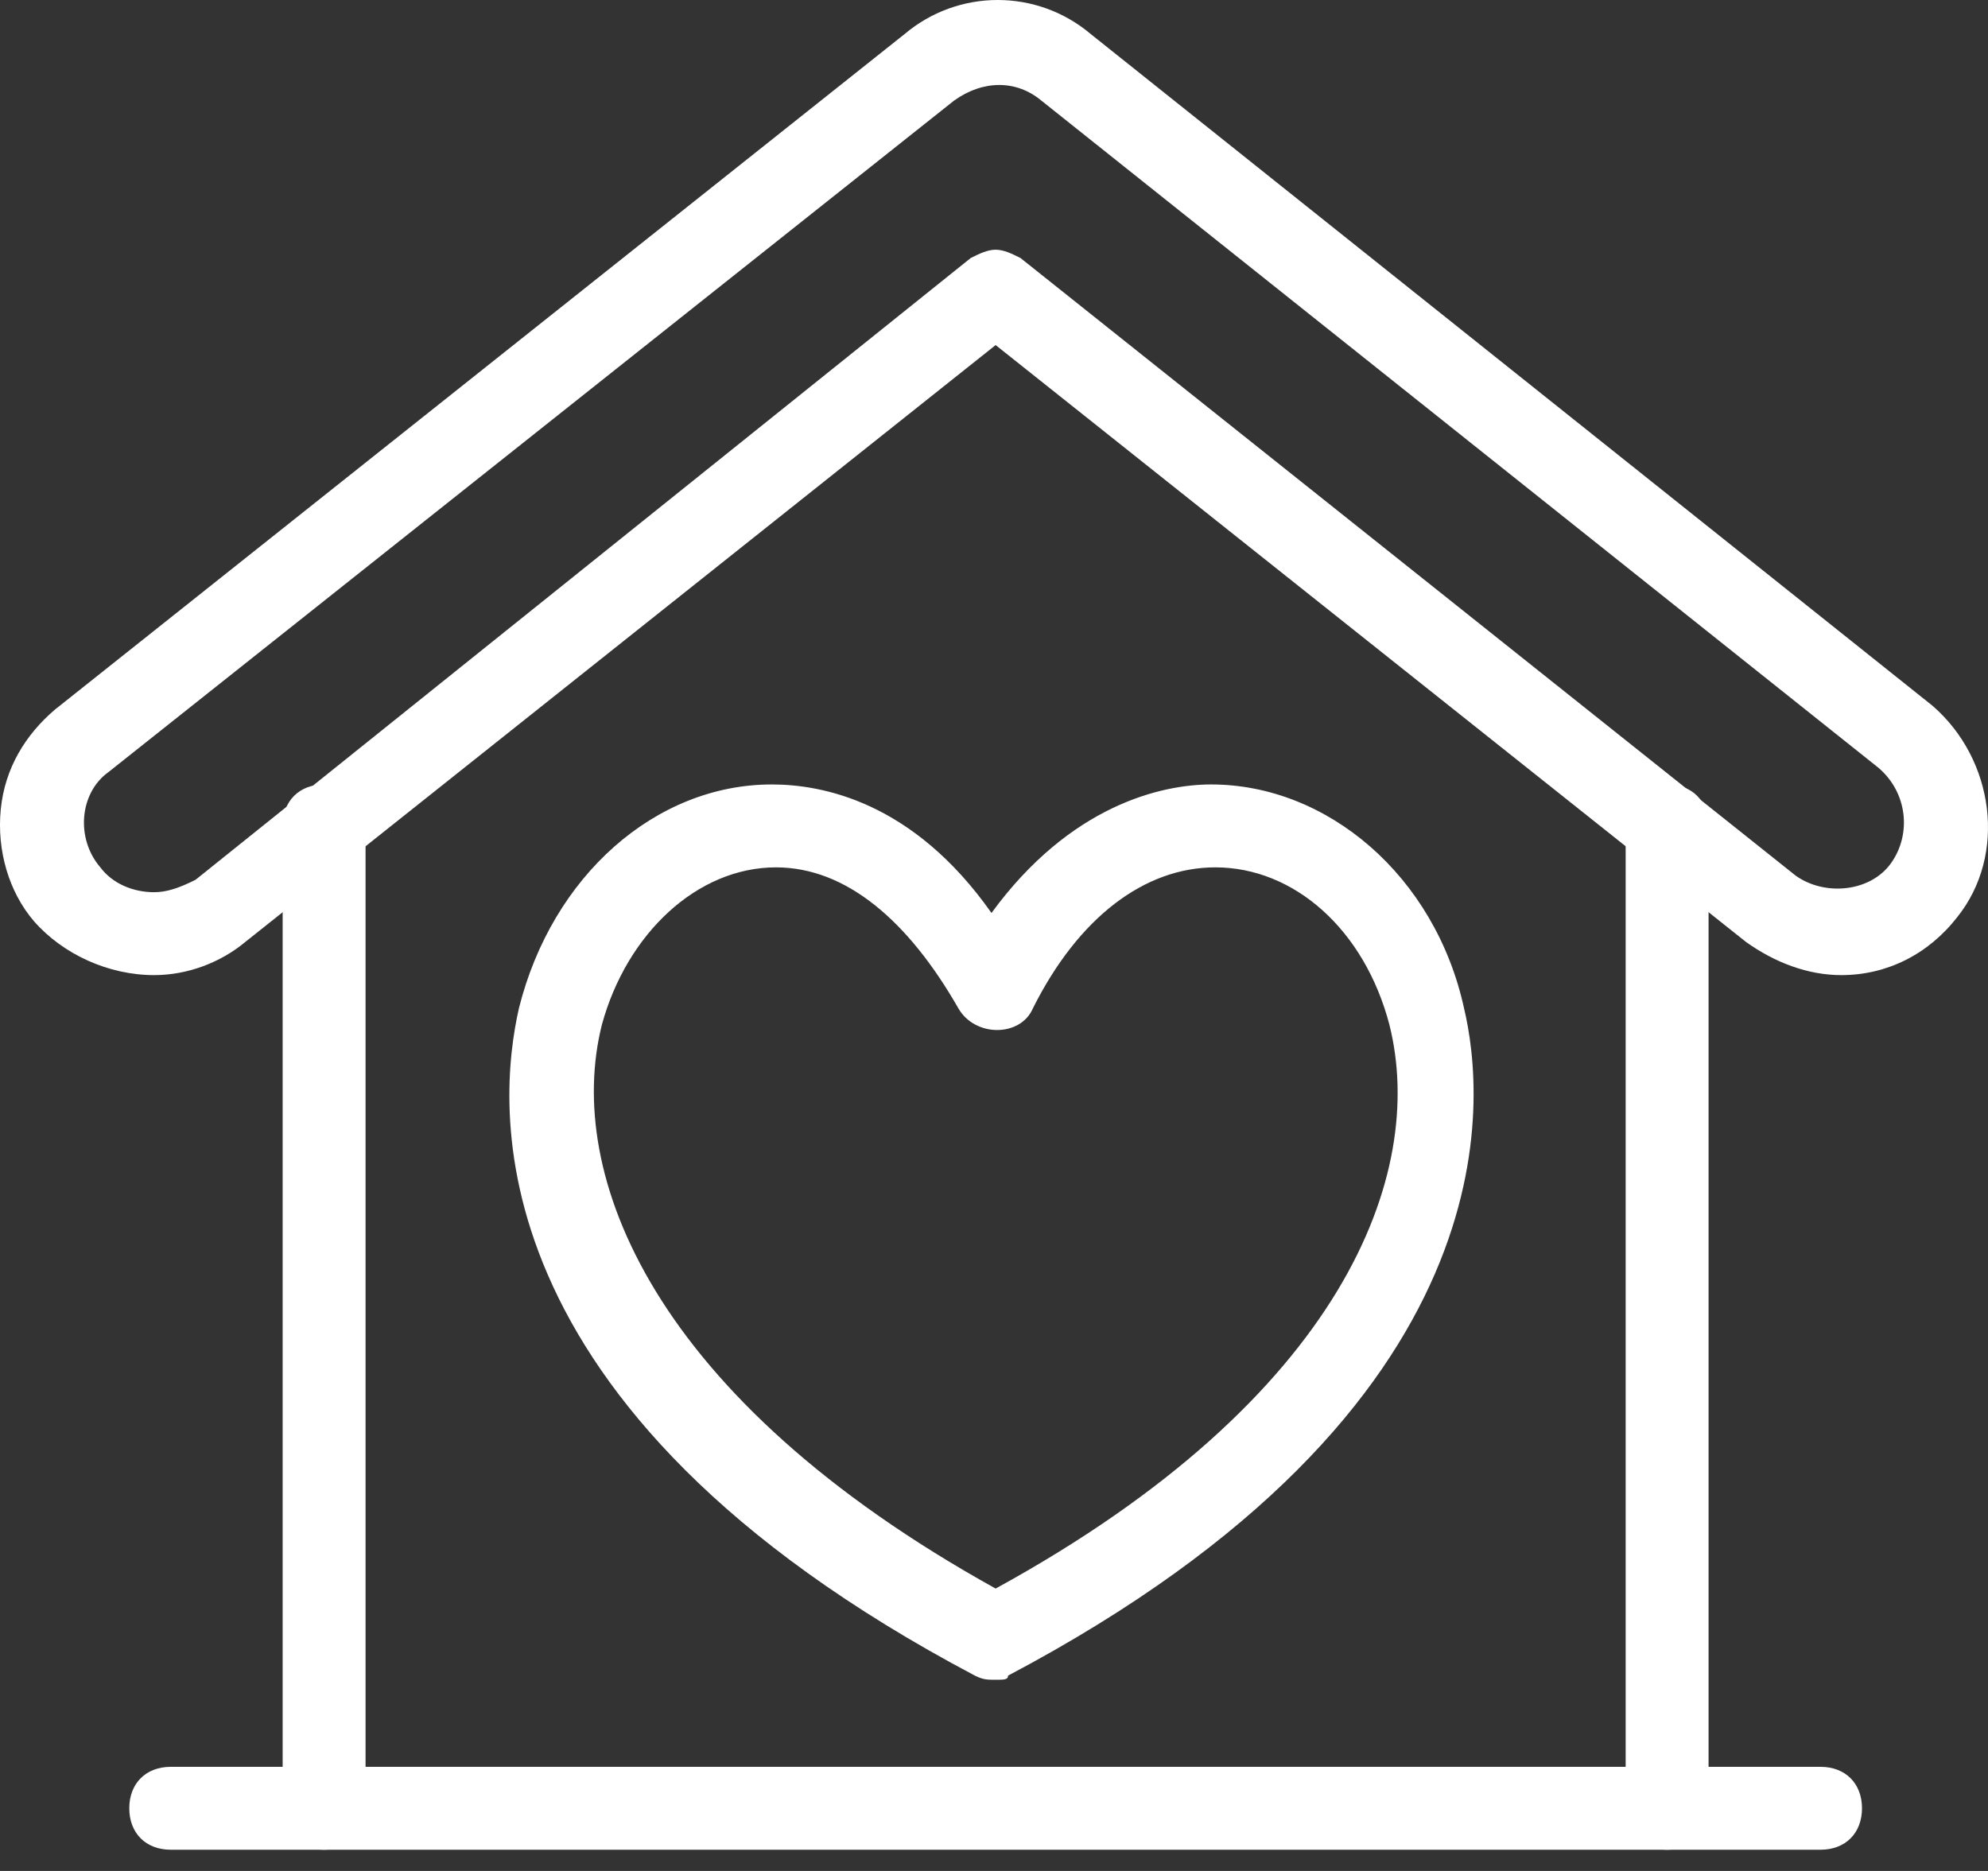
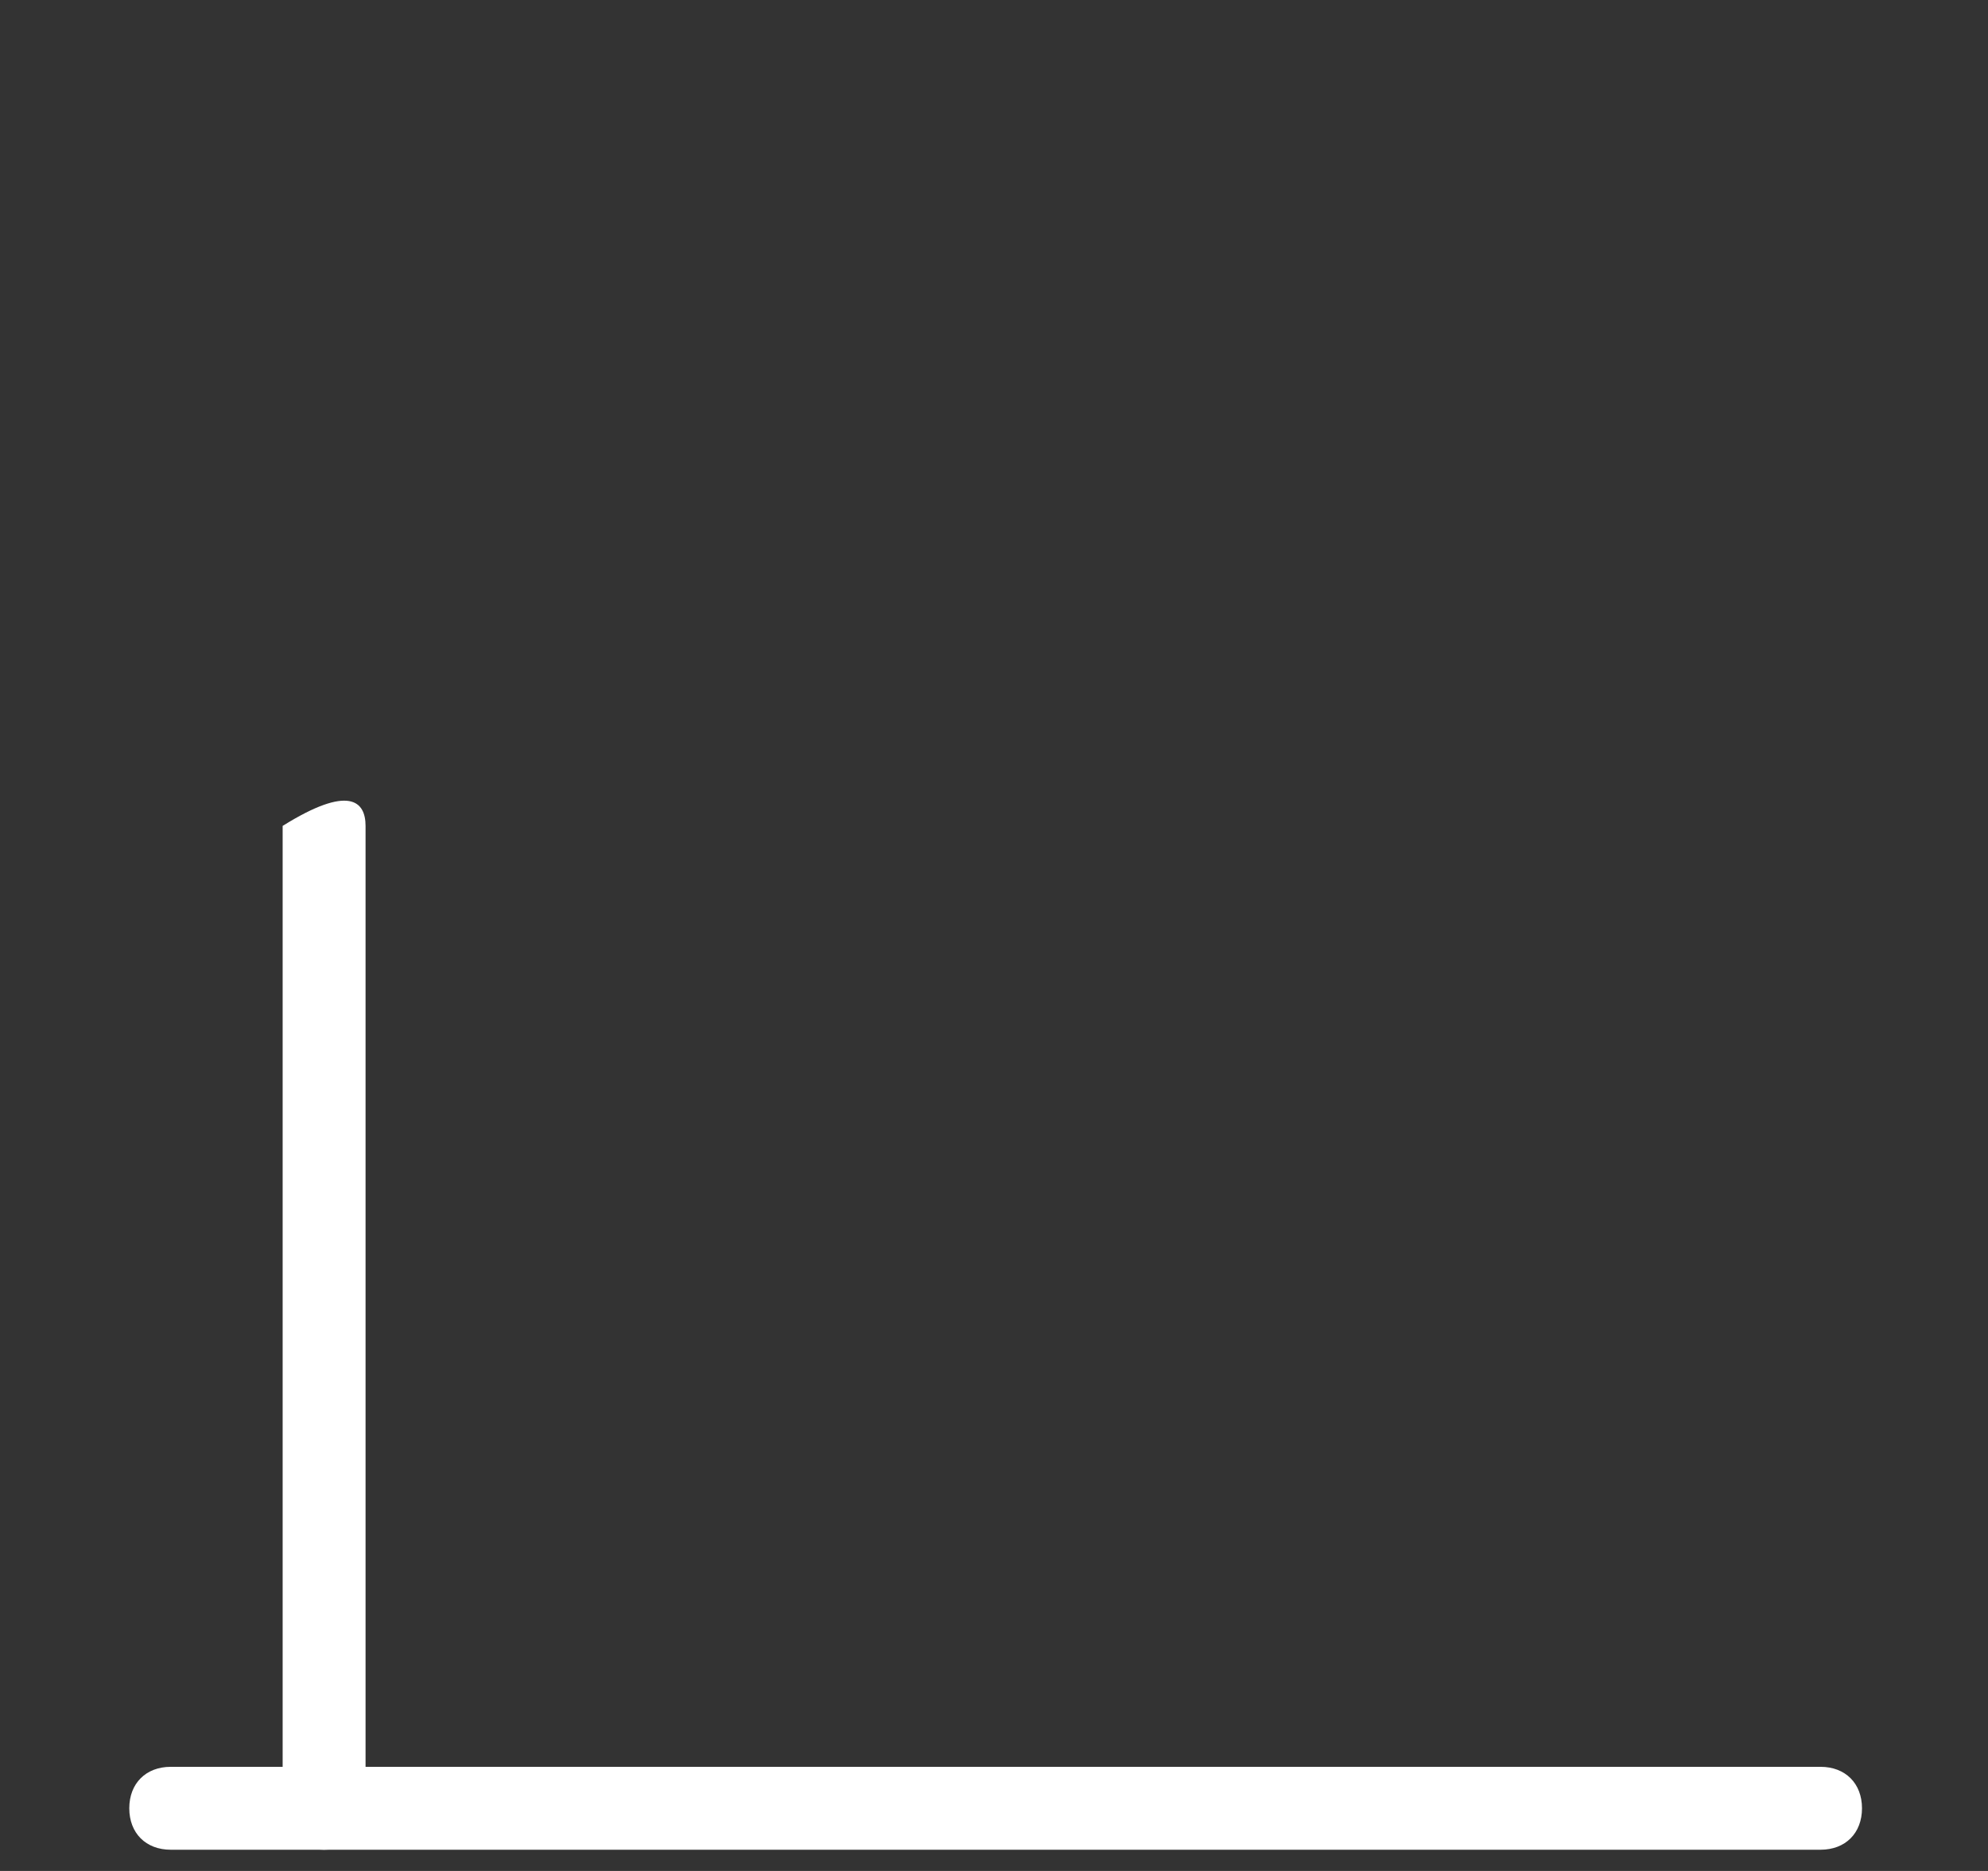
<svg xmlns="http://www.w3.org/2000/svg" width="34" height="32" viewBox="0 0 34 32" fill="none">
  <rect x="0" y="0" width="34" height="32" fill="#333333" stroke="none" />
-   <path d="M17.028 28.73C16.886 28.73 16.815 28.73 16.673 28.659C7.954 24.051 8.521 18.805 8.875 17.245C9.442 14.977 11.215 13.417 13.2 13.417C14.05 13.417 15.61 13.701 16.957 15.615C18.304 13.771 19.864 13.417 20.714 13.417C22.699 13.417 24.543 14.977 25.039 17.245C25.393 18.734 25.96 24.051 17.241 28.659C17.241 28.73 17.17 28.73 17.028 28.73ZM13.271 14.835C11.924 14.835 10.718 15.969 10.293 17.529C9.655 20.081 11.144 23.909 17.028 27.17C22.983 23.909 24.401 20.081 23.763 17.529C23.337 15.898 22.132 14.835 20.785 14.835C19.58 14.835 18.446 15.686 17.666 17.245C17.453 17.741 16.673 17.741 16.39 17.245C15.539 15.757 14.476 14.835 13.271 14.835Z" fill="white" />
-   <path d="M31.49 16.678C30.923 16.678 30.356 16.465 29.86 16.11L17.028 5.902L4.196 16.11C3.771 16.465 3.204 16.678 2.636 16.678C1.857 16.678 1.077 16.323 0.581 15.756C0.155 15.26 -0.057 14.551 0.013 13.842C0.084 13.133 0.439 12.566 0.935 12.14L15.468 0.585C16.39 -0.195 17.737 -0.195 18.658 0.585L33.05 12.07C34.113 12.991 34.326 14.622 33.475 15.685C32.979 16.323 32.27 16.678 31.49 16.678ZM17.028 4.271C17.17 4.271 17.311 4.342 17.453 4.413L30.71 14.976C31.206 15.331 31.986 15.26 32.341 14.764C32.695 14.267 32.624 13.558 32.128 13.133L17.808 1.719C17.382 1.365 16.815 1.365 16.319 1.719L1.857 13.204C1.36 13.558 1.29 14.338 1.715 14.834C1.928 15.118 2.282 15.26 2.636 15.26C2.849 15.26 3.062 15.189 3.345 15.047L16.602 4.413C16.744 4.342 16.886 4.271 17.028 4.271Z" fill="white" />
-   <path d="M5.543 31.637C5.118 31.637 4.834 31.353 4.834 30.928V14.126C4.834 13.701 5.118 13.417 5.543 13.417C5.969 13.417 6.252 13.701 6.252 14.126V30.928C6.252 31.353 5.969 31.637 5.543 31.637Z" fill="white" />
-   <path d="M28.512 31.637C28.087 31.637 27.803 31.353 27.803 30.928V14.126C27.803 13.701 28.087 13.417 28.512 13.417C28.938 13.417 29.221 13.701 29.221 14.126V30.928C29.221 31.353 28.938 31.637 28.512 31.637Z" fill="white" />
+   <path d="M5.543 31.637C5.118 31.637 4.834 31.353 4.834 30.928V14.126C5.969 13.417 6.252 13.701 6.252 14.126V30.928C6.252 31.353 5.969 31.637 5.543 31.637Z" fill="white" />
  <path d="M31.136 31.637H2.92C2.495 31.637 2.211 31.354 2.211 30.928C2.211 30.503 2.495 30.219 2.92 30.219H31.136C31.561 30.219 31.845 30.503 31.845 30.928C31.845 31.354 31.561 31.637 31.136 31.637Z" fill="white" />
</svg>